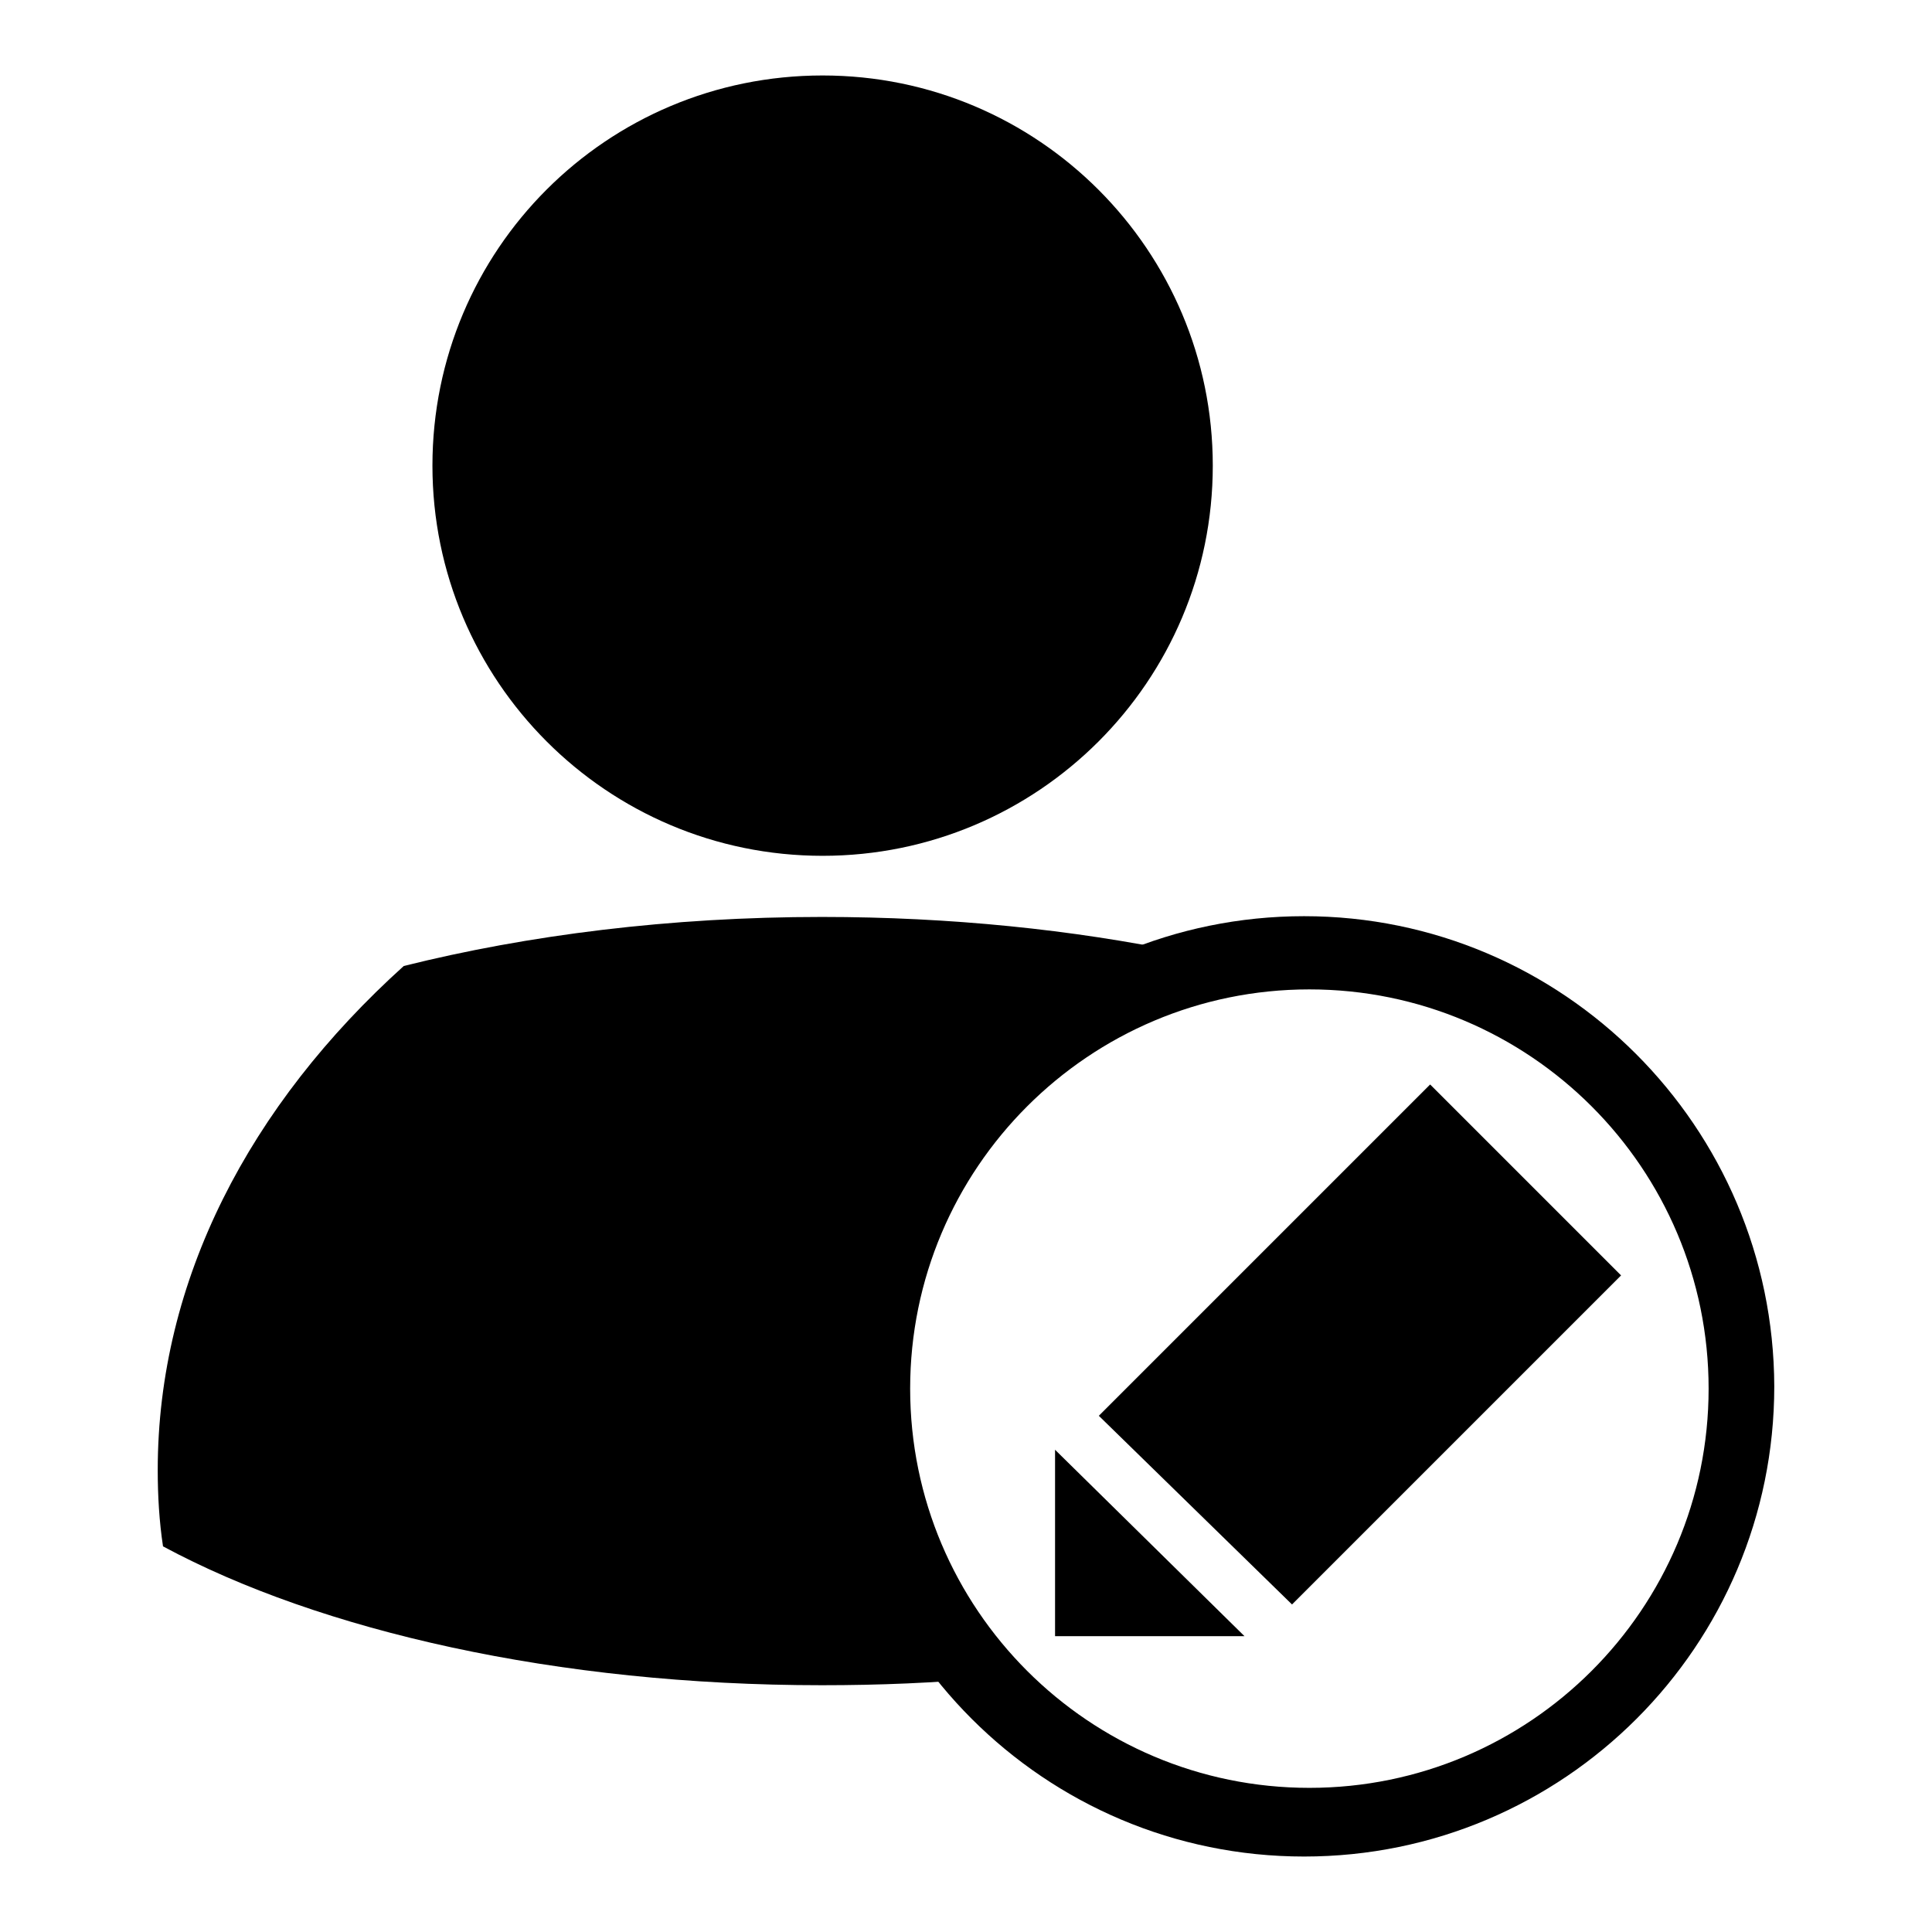
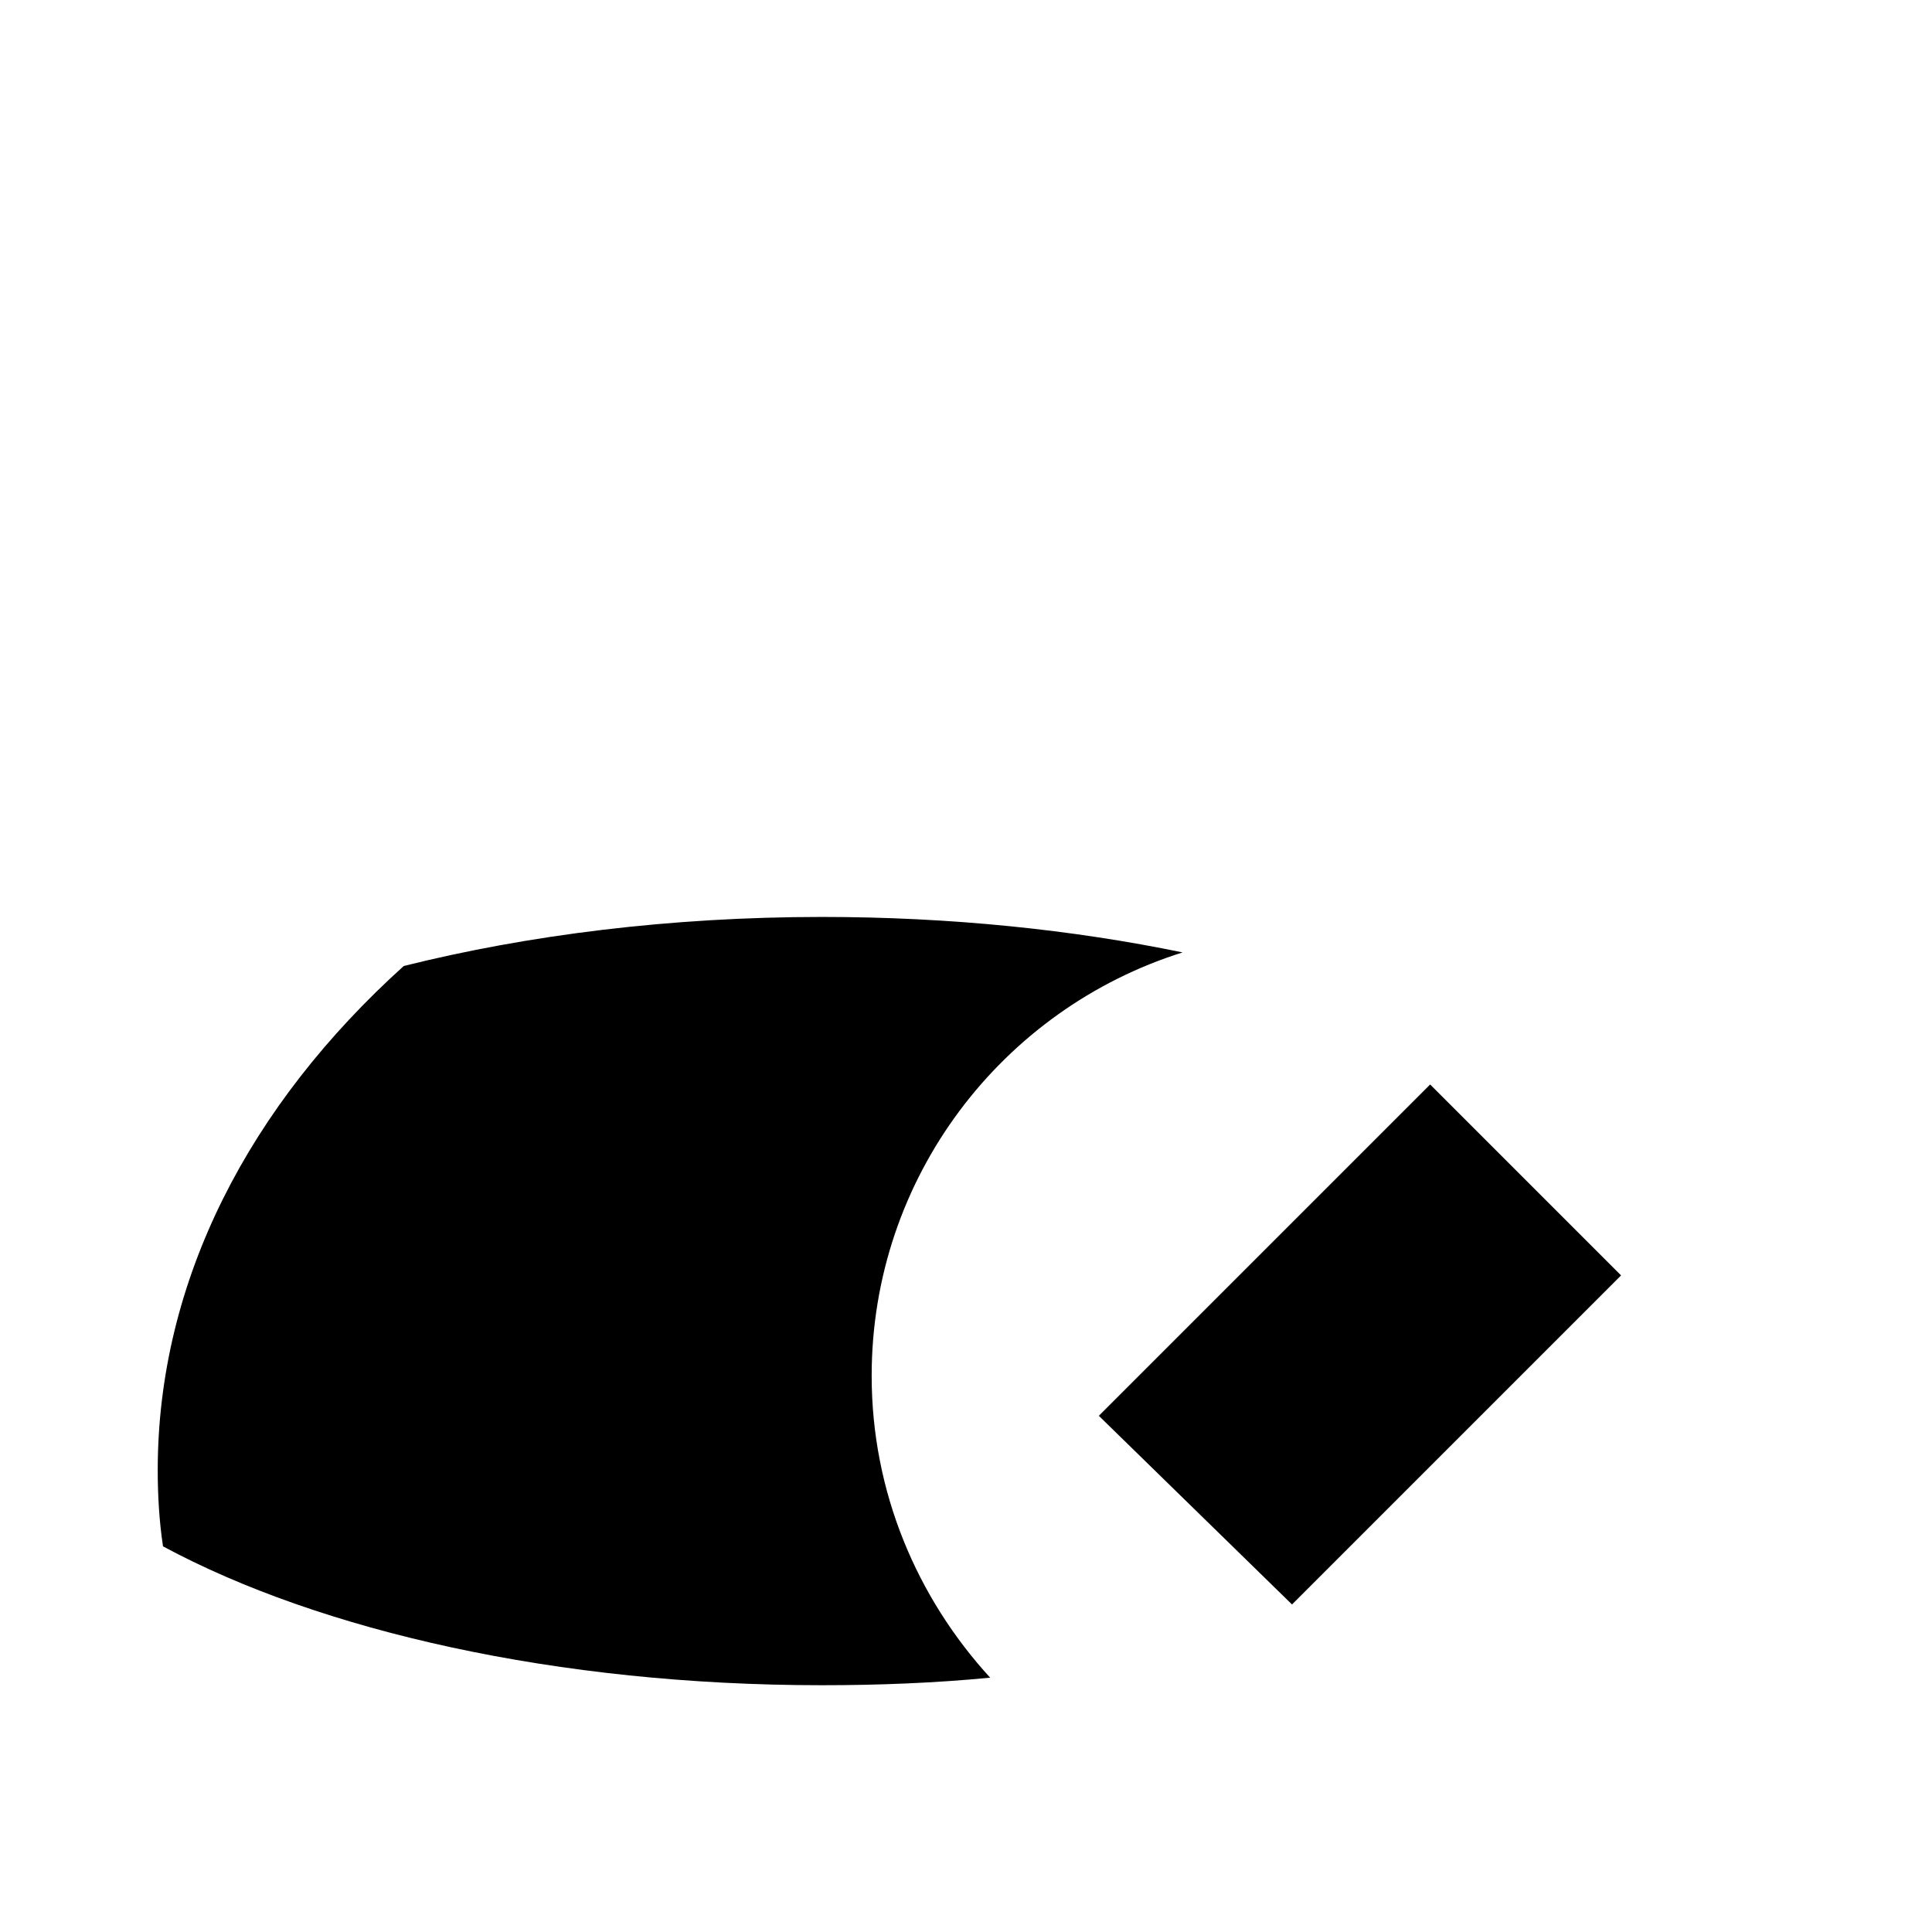
<svg xmlns="http://www.w3.org/2000/svg" version="1.1" x="0px" y="0px" viewBox="0 0 256 256" enable-background="new 0 0 256 256" xml:space="preserve">
  <g>
    <g>
-       <path fill="#000000" d="M57.3,61.7c0,28.5,23.1,51.7,51.7,51.7c28.5,0,51.7-23.1,51.7-51.7l0,0c0-28.5-23.1-51.7-51.7-51.7C80.4,10,57.3,33.1,57.3,61.7L57.3,61.7z" />
      <path fill="#000000" d="M115.5,182.3c0-26.3,17.3-48.6,41.2-56.1c-14.5-3-30.7-4.7-47.8-4.7c-20.1,0-39,2.4-55.4,6.5c-20.4,18.4-32.6,41.6-32.6,66.8c0,3.4,0.2,6.8,0.7,10.1c20.8,11.2,52.2,18.4,87.3,18.4c7.6,0,15.1-0.3,22.3-1C121.5,211.7,115.5,197.7,115.5,182.3L115.5,182.3z" />
-       <path fill="#000000" d="M172.8,121.4c-34.4,0-62.3,27.9-62.3,62.3c0,34.4,27.9,62.3,62.3,62.3c34.4,0,62.3-27.9,62.3-62.3C235,149.3,207.1,121.4,172.8,121.4z M173.5,236.9c-29.2,0-52.9-23.7-52.9-52.9c0-29.2,23.7-52.9,52.9-52.9c29.2,0,52.9,23.7,52.9,52.9C226.4,213.2,202.7,236.9,173.5,236.9z" />
-       <path fill="#000000" d="M139.8,192.1v24.7h25.1L139.8,192.1z" />
      <path fill="#000000" d="M171.2,212.6l43.6-43.6l-25.3-25.3l-43.9,43.9L171.2,212.6z" />
    </g>
  </g>
</svg>